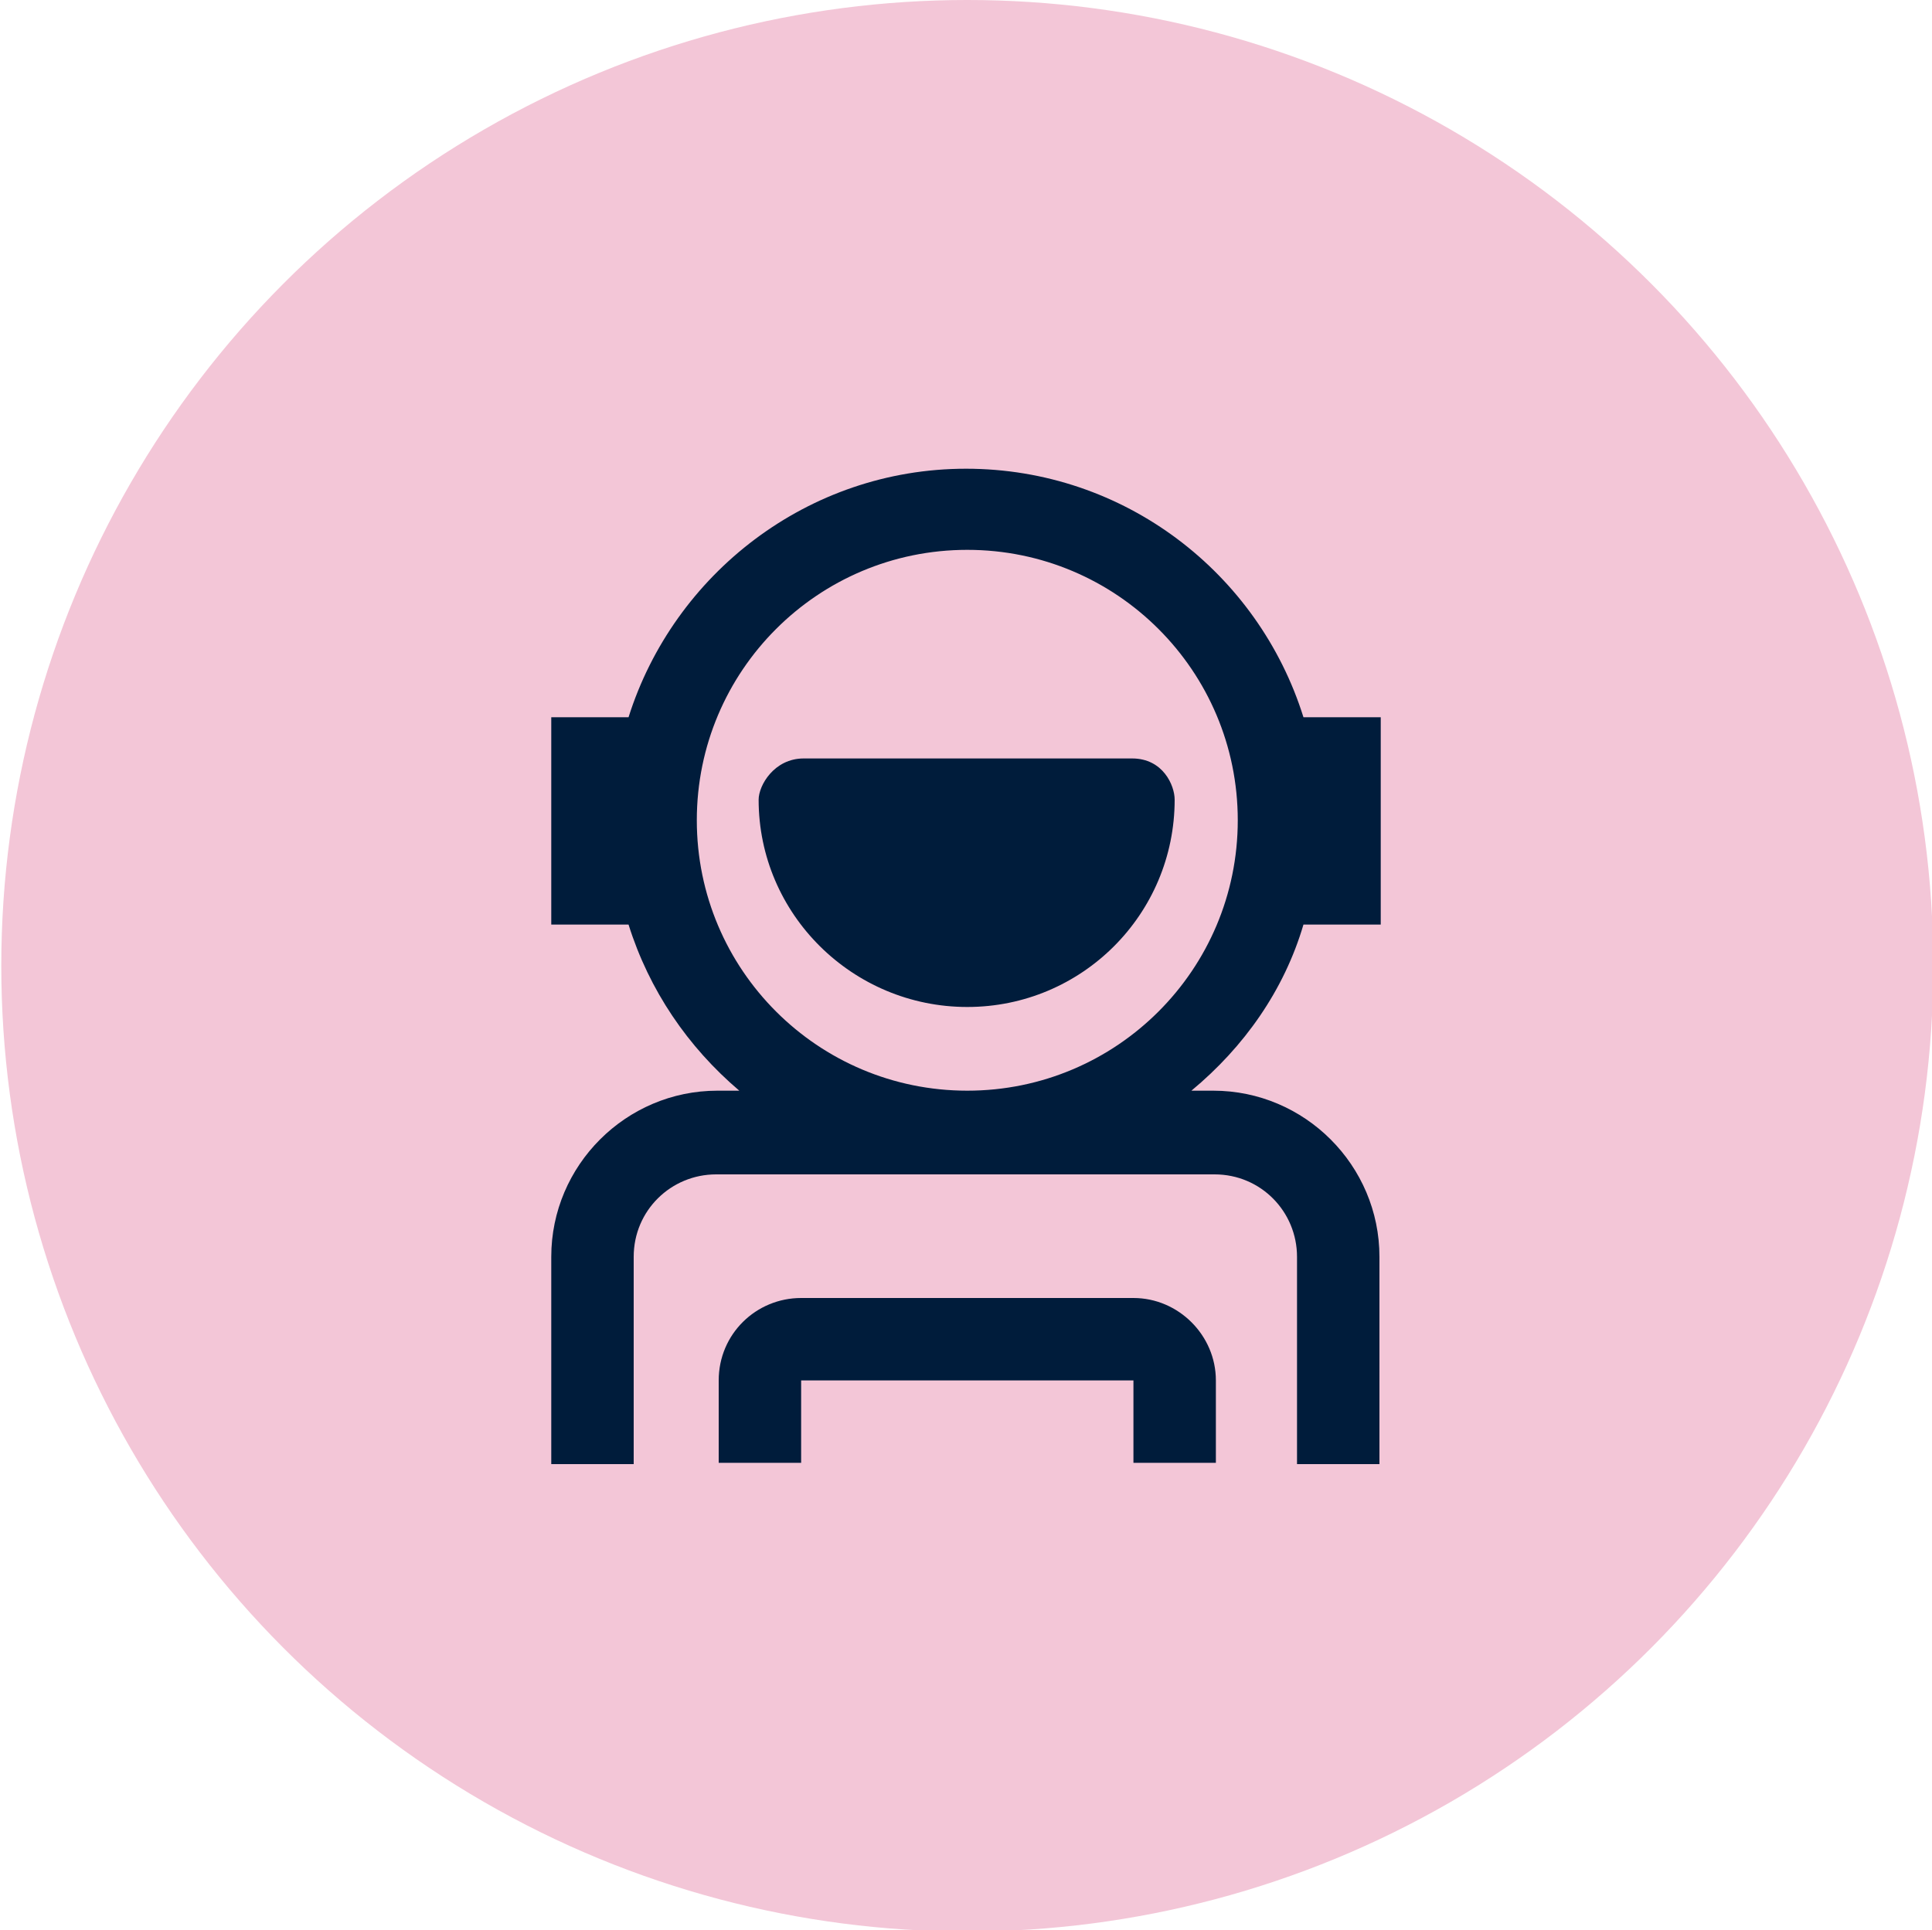
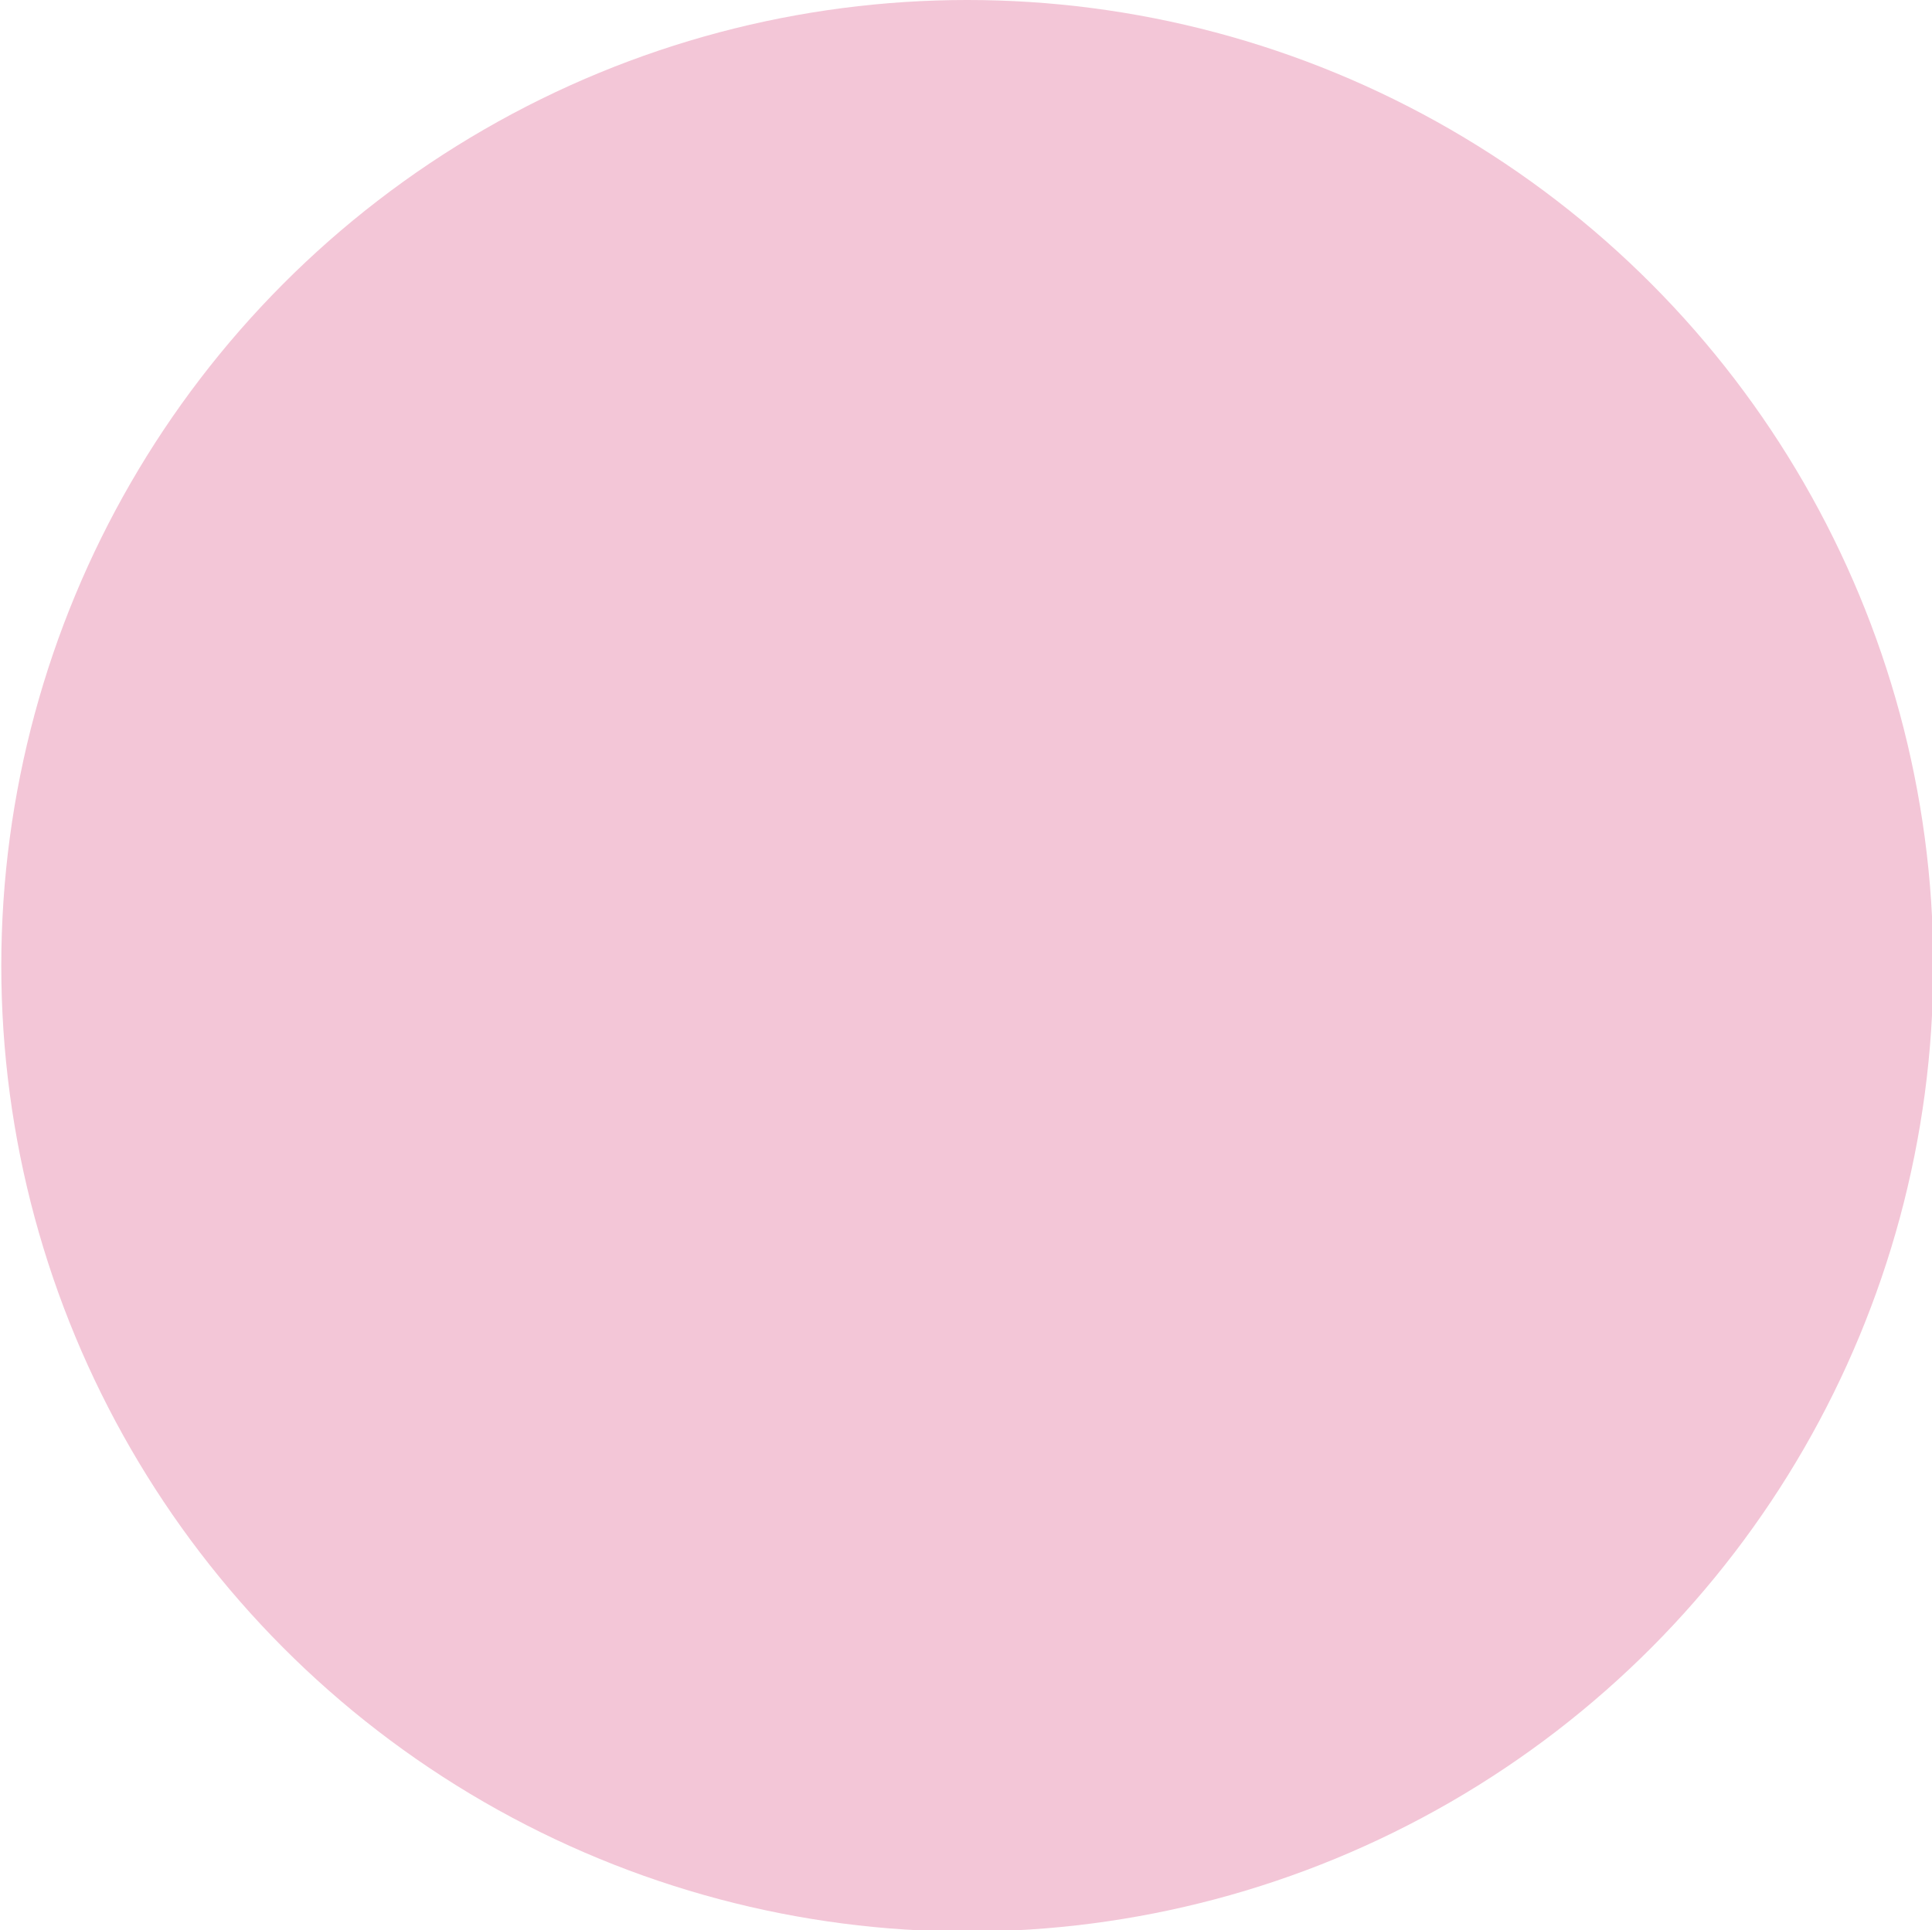
<svg xmlns="http://www.w3.org/2000/svg" xml:space="preserve" width="150" style="enable-background:new 0 0 150 149.9" viewBox="0 0 150 149.9">
  <circle cx="75.1" cy="75" r="75" style="fill:#f3c6d7" />
-   <path d="M101.2 71.8h6V55.7h-6C97.7 44.5 87.3 36.4 75 36.4s-22.7 8.2-26.2 19.3h-6v16.1h6c1.6 5.1 4.6 9.5 8.6 12.9h-1.7c-7.1 0-12.9 5.8-12.9 12.9v16.1h6.4V97.6c0-3.6 2.9-6.4 6.4-6.4h38.7c3.6 0 6.4 2.9 6.4 6.4v16.1h6.4V97.6c0-7.1-5.8-12.9-12.9-12.9h-1.7c4.1-3.4 7.2-7.8 8.7-12.9zm-47.1-8.1c0-11.6 9.4-21 21-21s21 9.4 21 21-9.4 21-21 21-21-9.4-21-21zm40.3 43.5v6.4H88v-6.4H62.2v6.4h-6.4v-6.4c0-3.6 2.9-6.4 6.4-6.4H88c3.5 0 6.4 2.9 6.4 6.4zm-3.2-45.1c0 8.9-7.2 16.1-16.1 16.1S58.9 71 58.9 62.1c0-1.1 1.2-3.2 3.5-3.2h25.5c2.4 0 3.3 2.1 3.3 3.2z" style="fill:#001c3b" />
</svg>